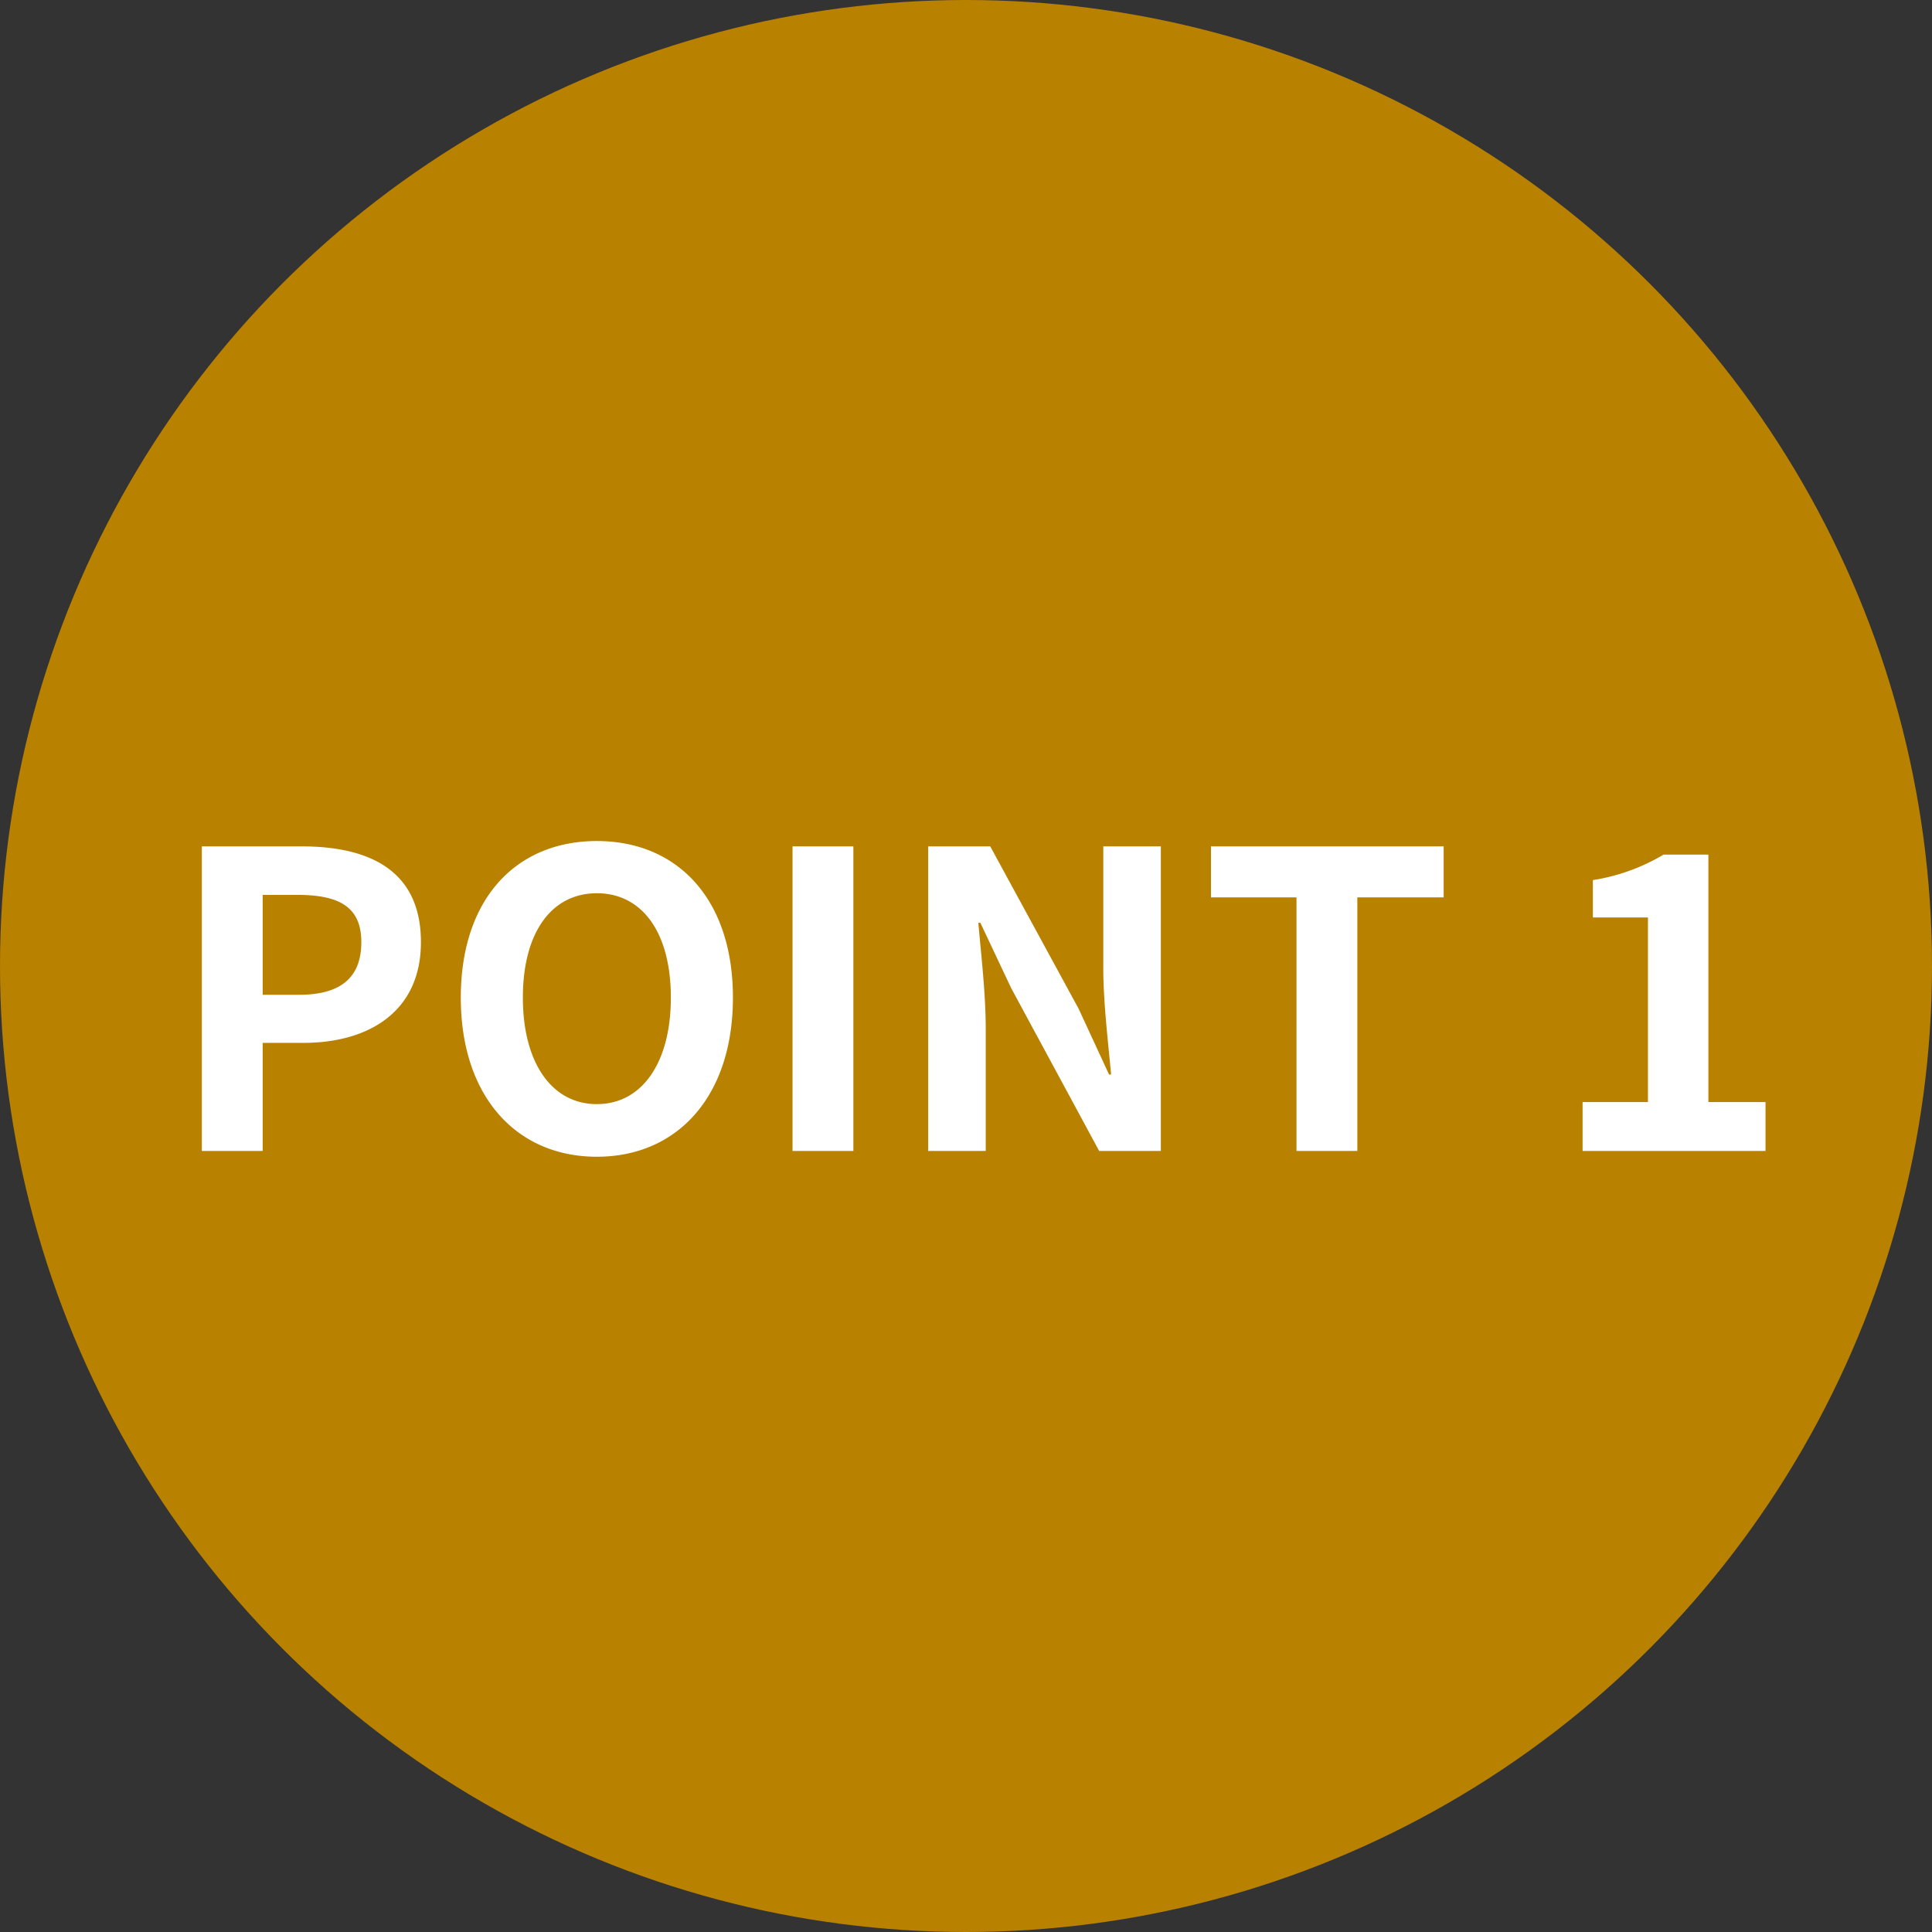
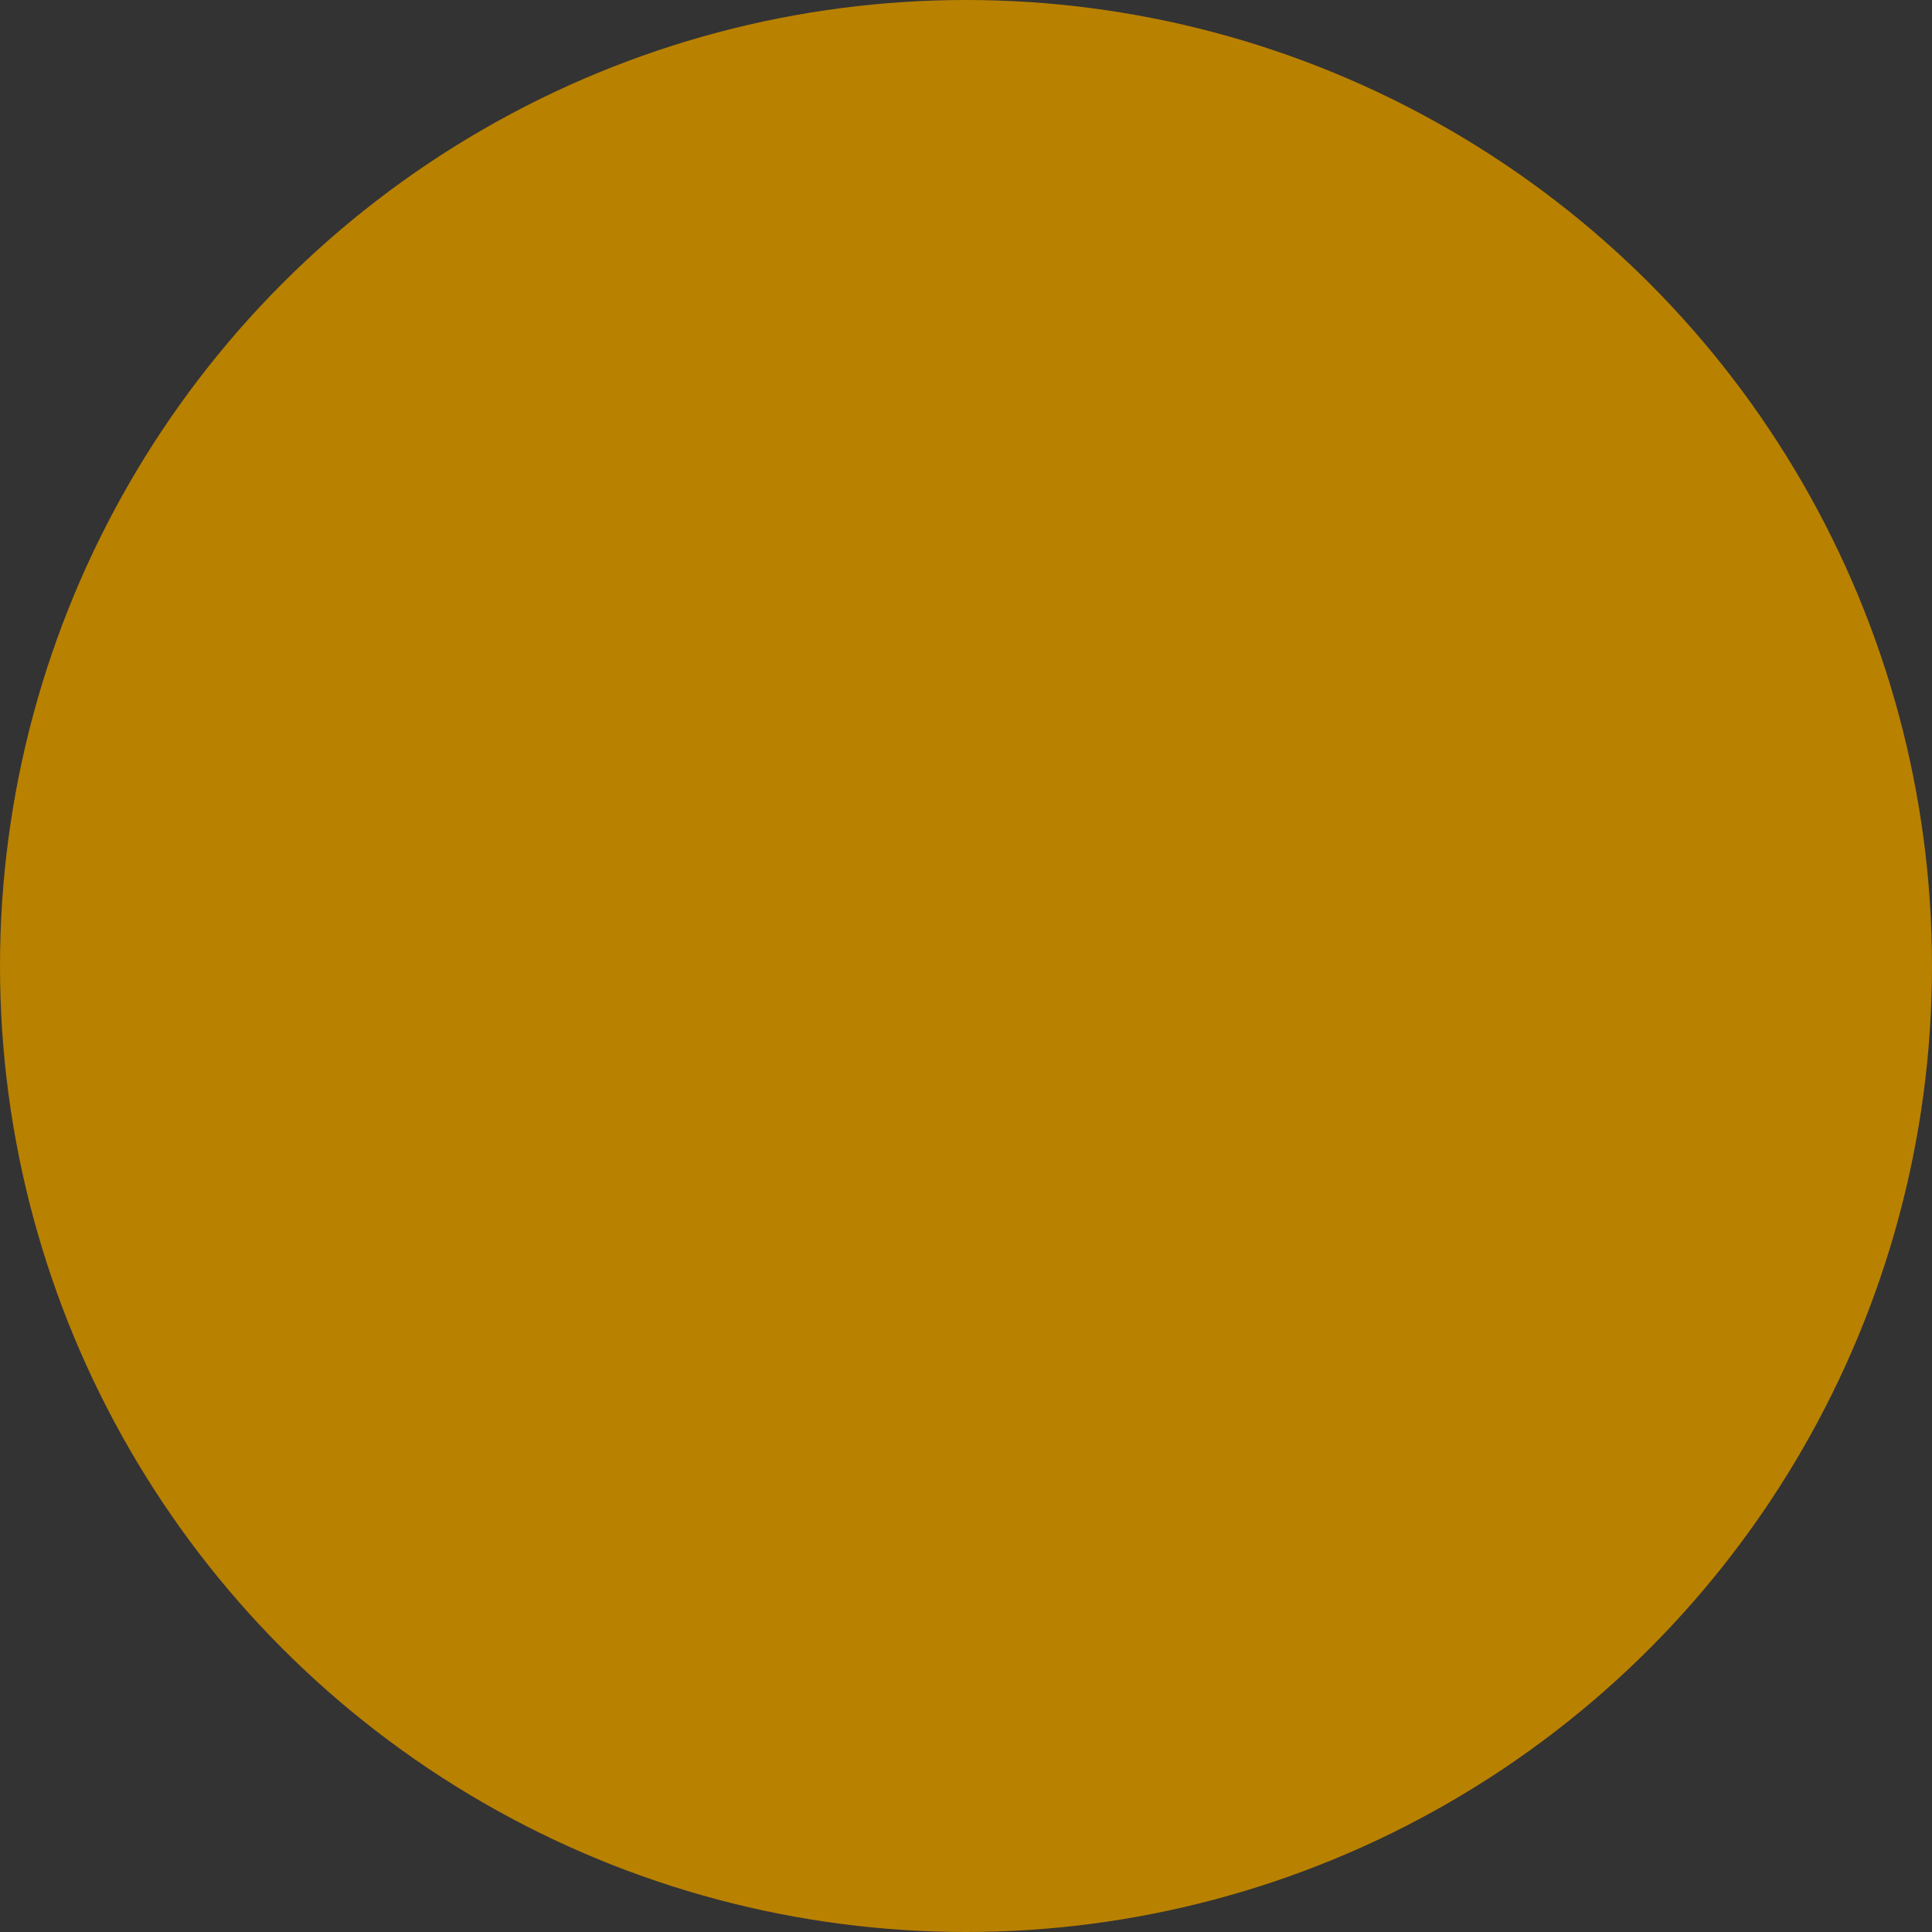
<svg xmlns="http://www.w3.org/2000/svg" width="94" height="94" viewBox="0 0 94 94">
  <rect x="0" y="0" width="94" height="94" fill="#333333" stroke="none" />
  <g id="グループ_539" data-name="グループ 539" transform="translate(-913 -3733)">
    <circle id="楕円形_65" data-name="楕円形 65" cx="47" cy="47" r="47" transform="translate(913 3733)" fill="#b98100" />
-     <path id="パス_39729" data-name="パス 39729" d="M1.82,0H4.78V-5.26H6.76c3.18,0,5.72-1.52,5.72-4.9,0-3.5-2.52-4.66-5.8-4.66H1.82ZM4.78-7.6v-4.86H6.46c2.04,0,3.12.58,3.12,2.3,0,1.7-.98,2.56-3.02,2.56ZM21.04.28c3.92,0,6.62-2.94,6.62-7.74s-2.7-7.62-6.62-7.62-6.62,2.8-6.62,7.62C14.42-2.66,17.12.28,21.04.28Zm0-2.56c-2.2,0-3.6-2.02-3.6-5.18,0-3.18,1.4-5.08,3.6-5.08s3.6,1.9,3.6,5.08C24.64-4.3,23.24-2.28,21.04-2.28ZM30.56,0h2.96V-14.82H30.56Zm6.6,0h2.8V-5.94c0-1.7-.22-3.56-.36-5.16h.1l1.5,3.18L45.48,0h3V-14.82h-2.8V-8.9c0,1.68.24,3.64.38,5.18h-.1l-1.48-3.2-4.3-7.9H37.16ZM55.08,0h2.96V-12.34h4.2v-2.48H50.92v2.48h4.16ZM69,0h8.9V-2.38H75.12V-14.42H72.94a9.6,9.6,0,0,1-3.44,1.24v1.82h2.68v8.98H69Z" transform="translate(921 3789)" fill="#fff" />
  </g>
</svg>